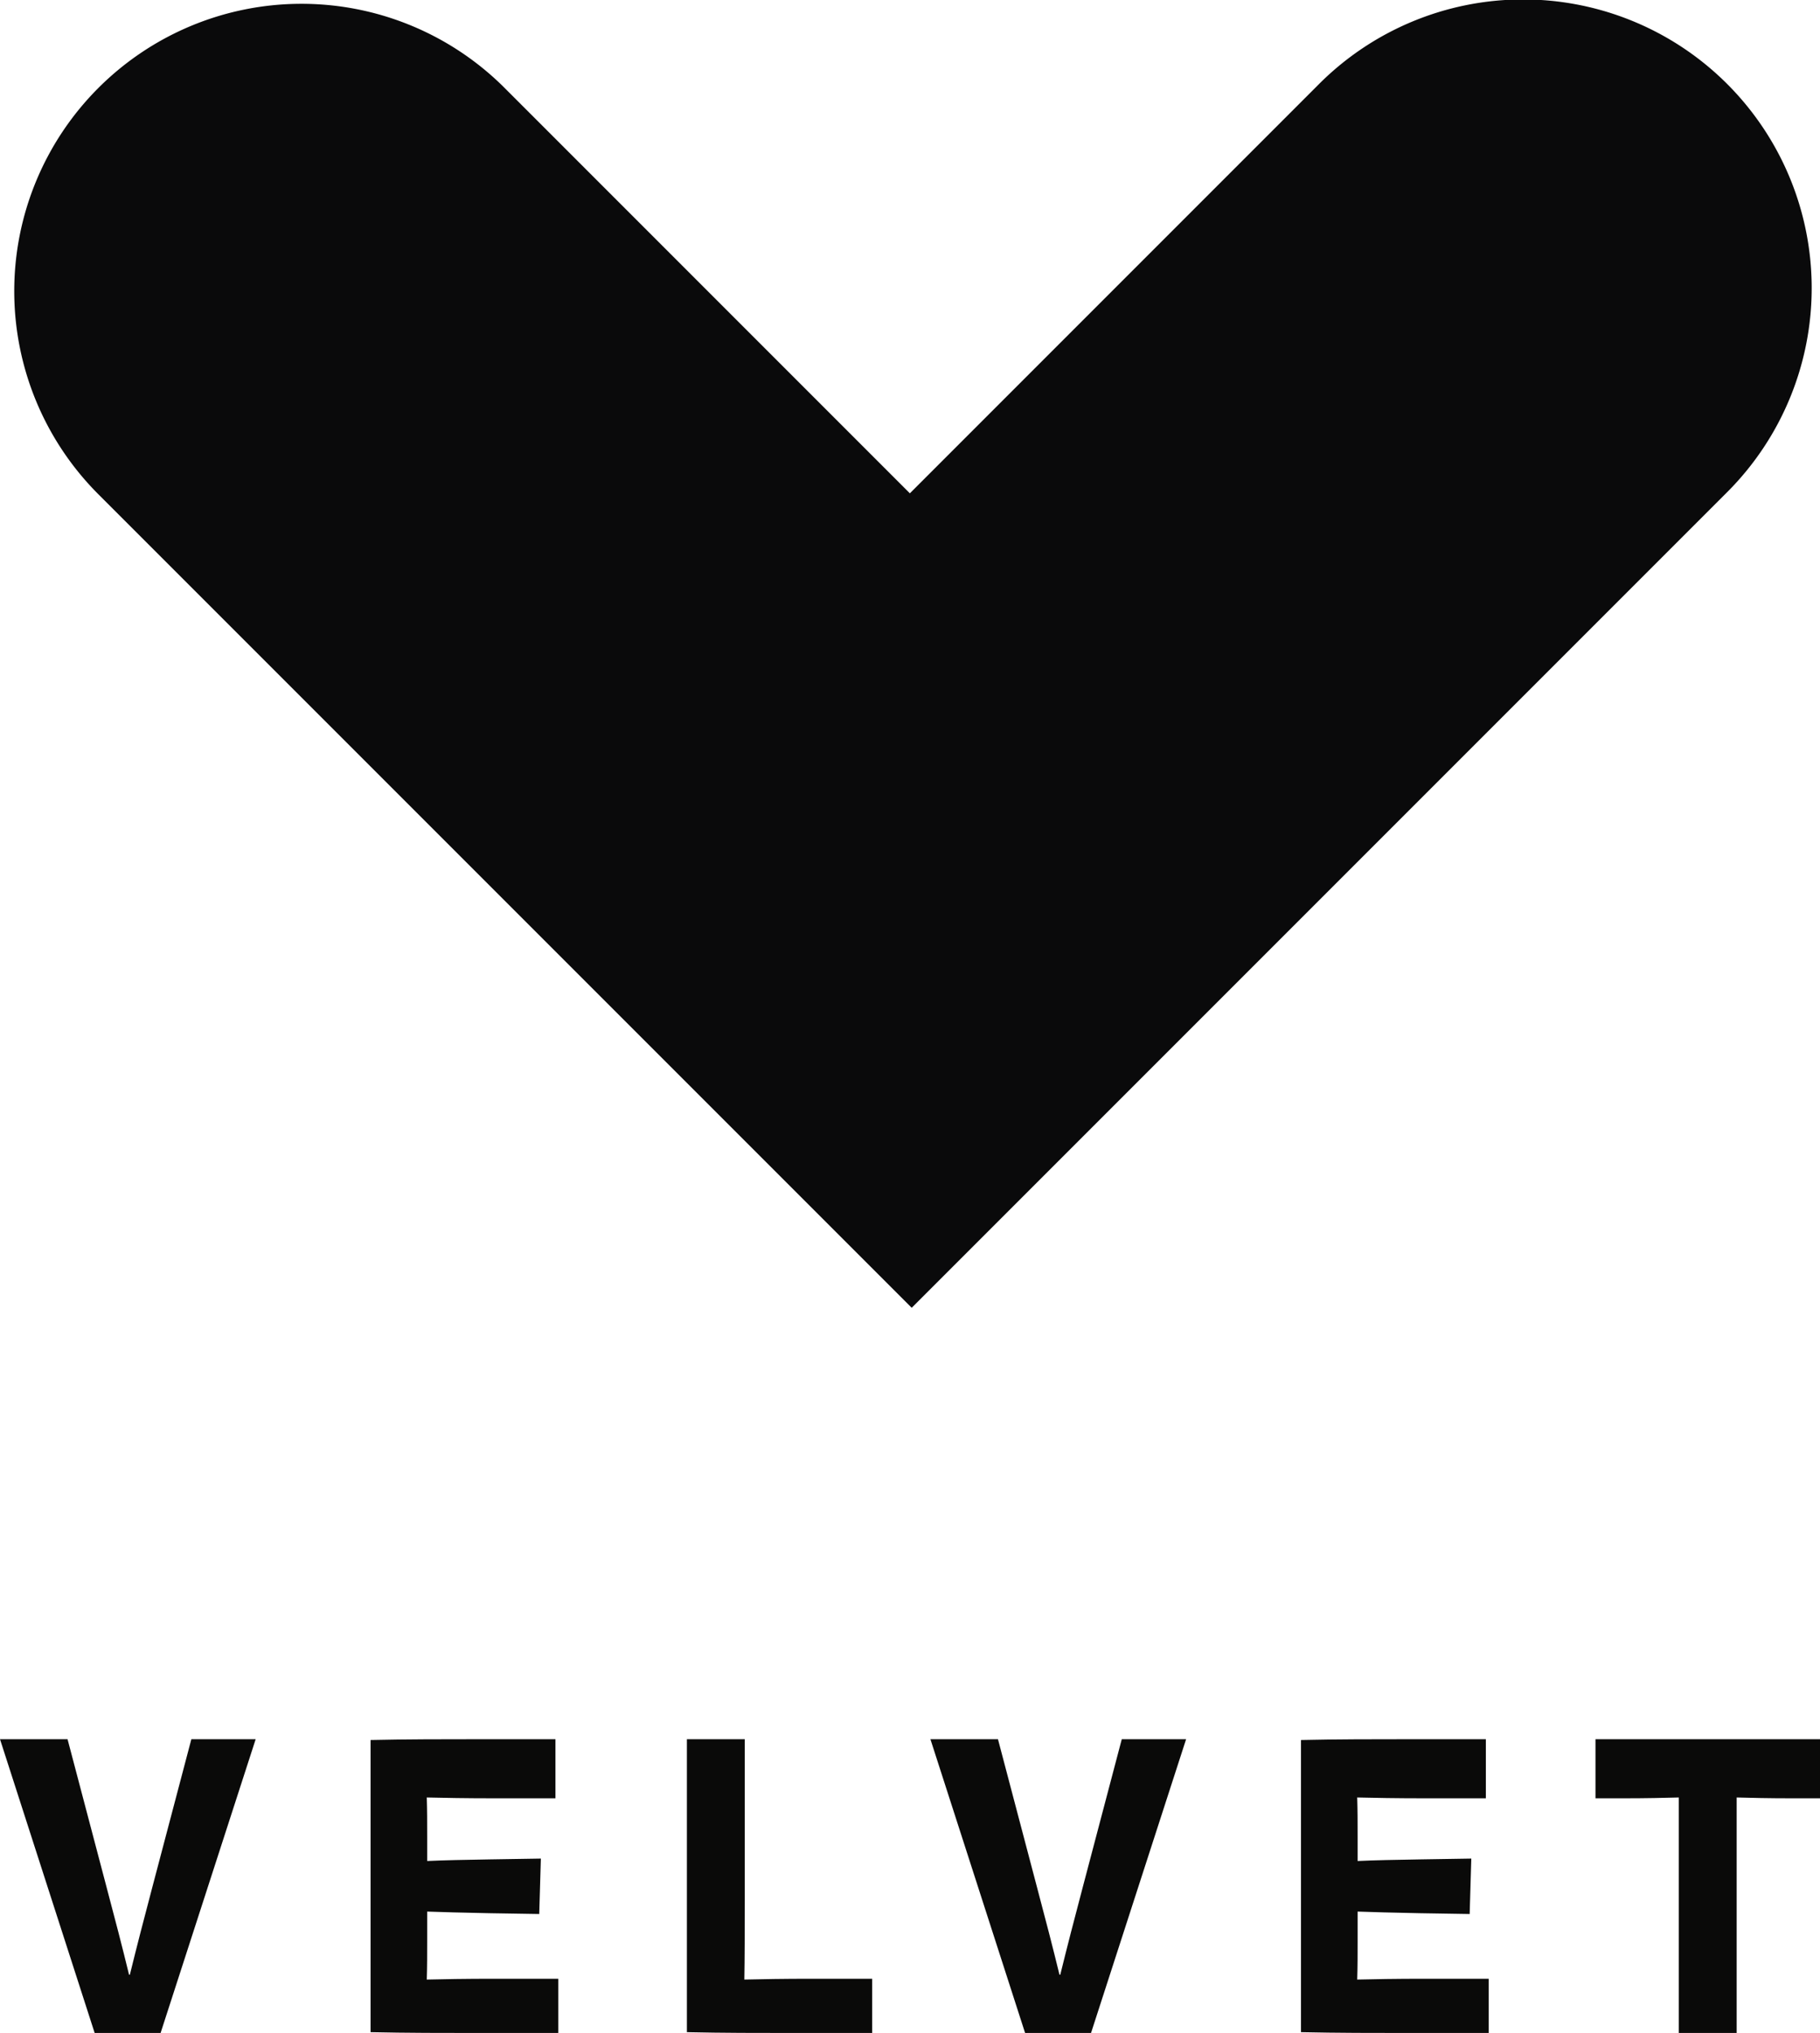
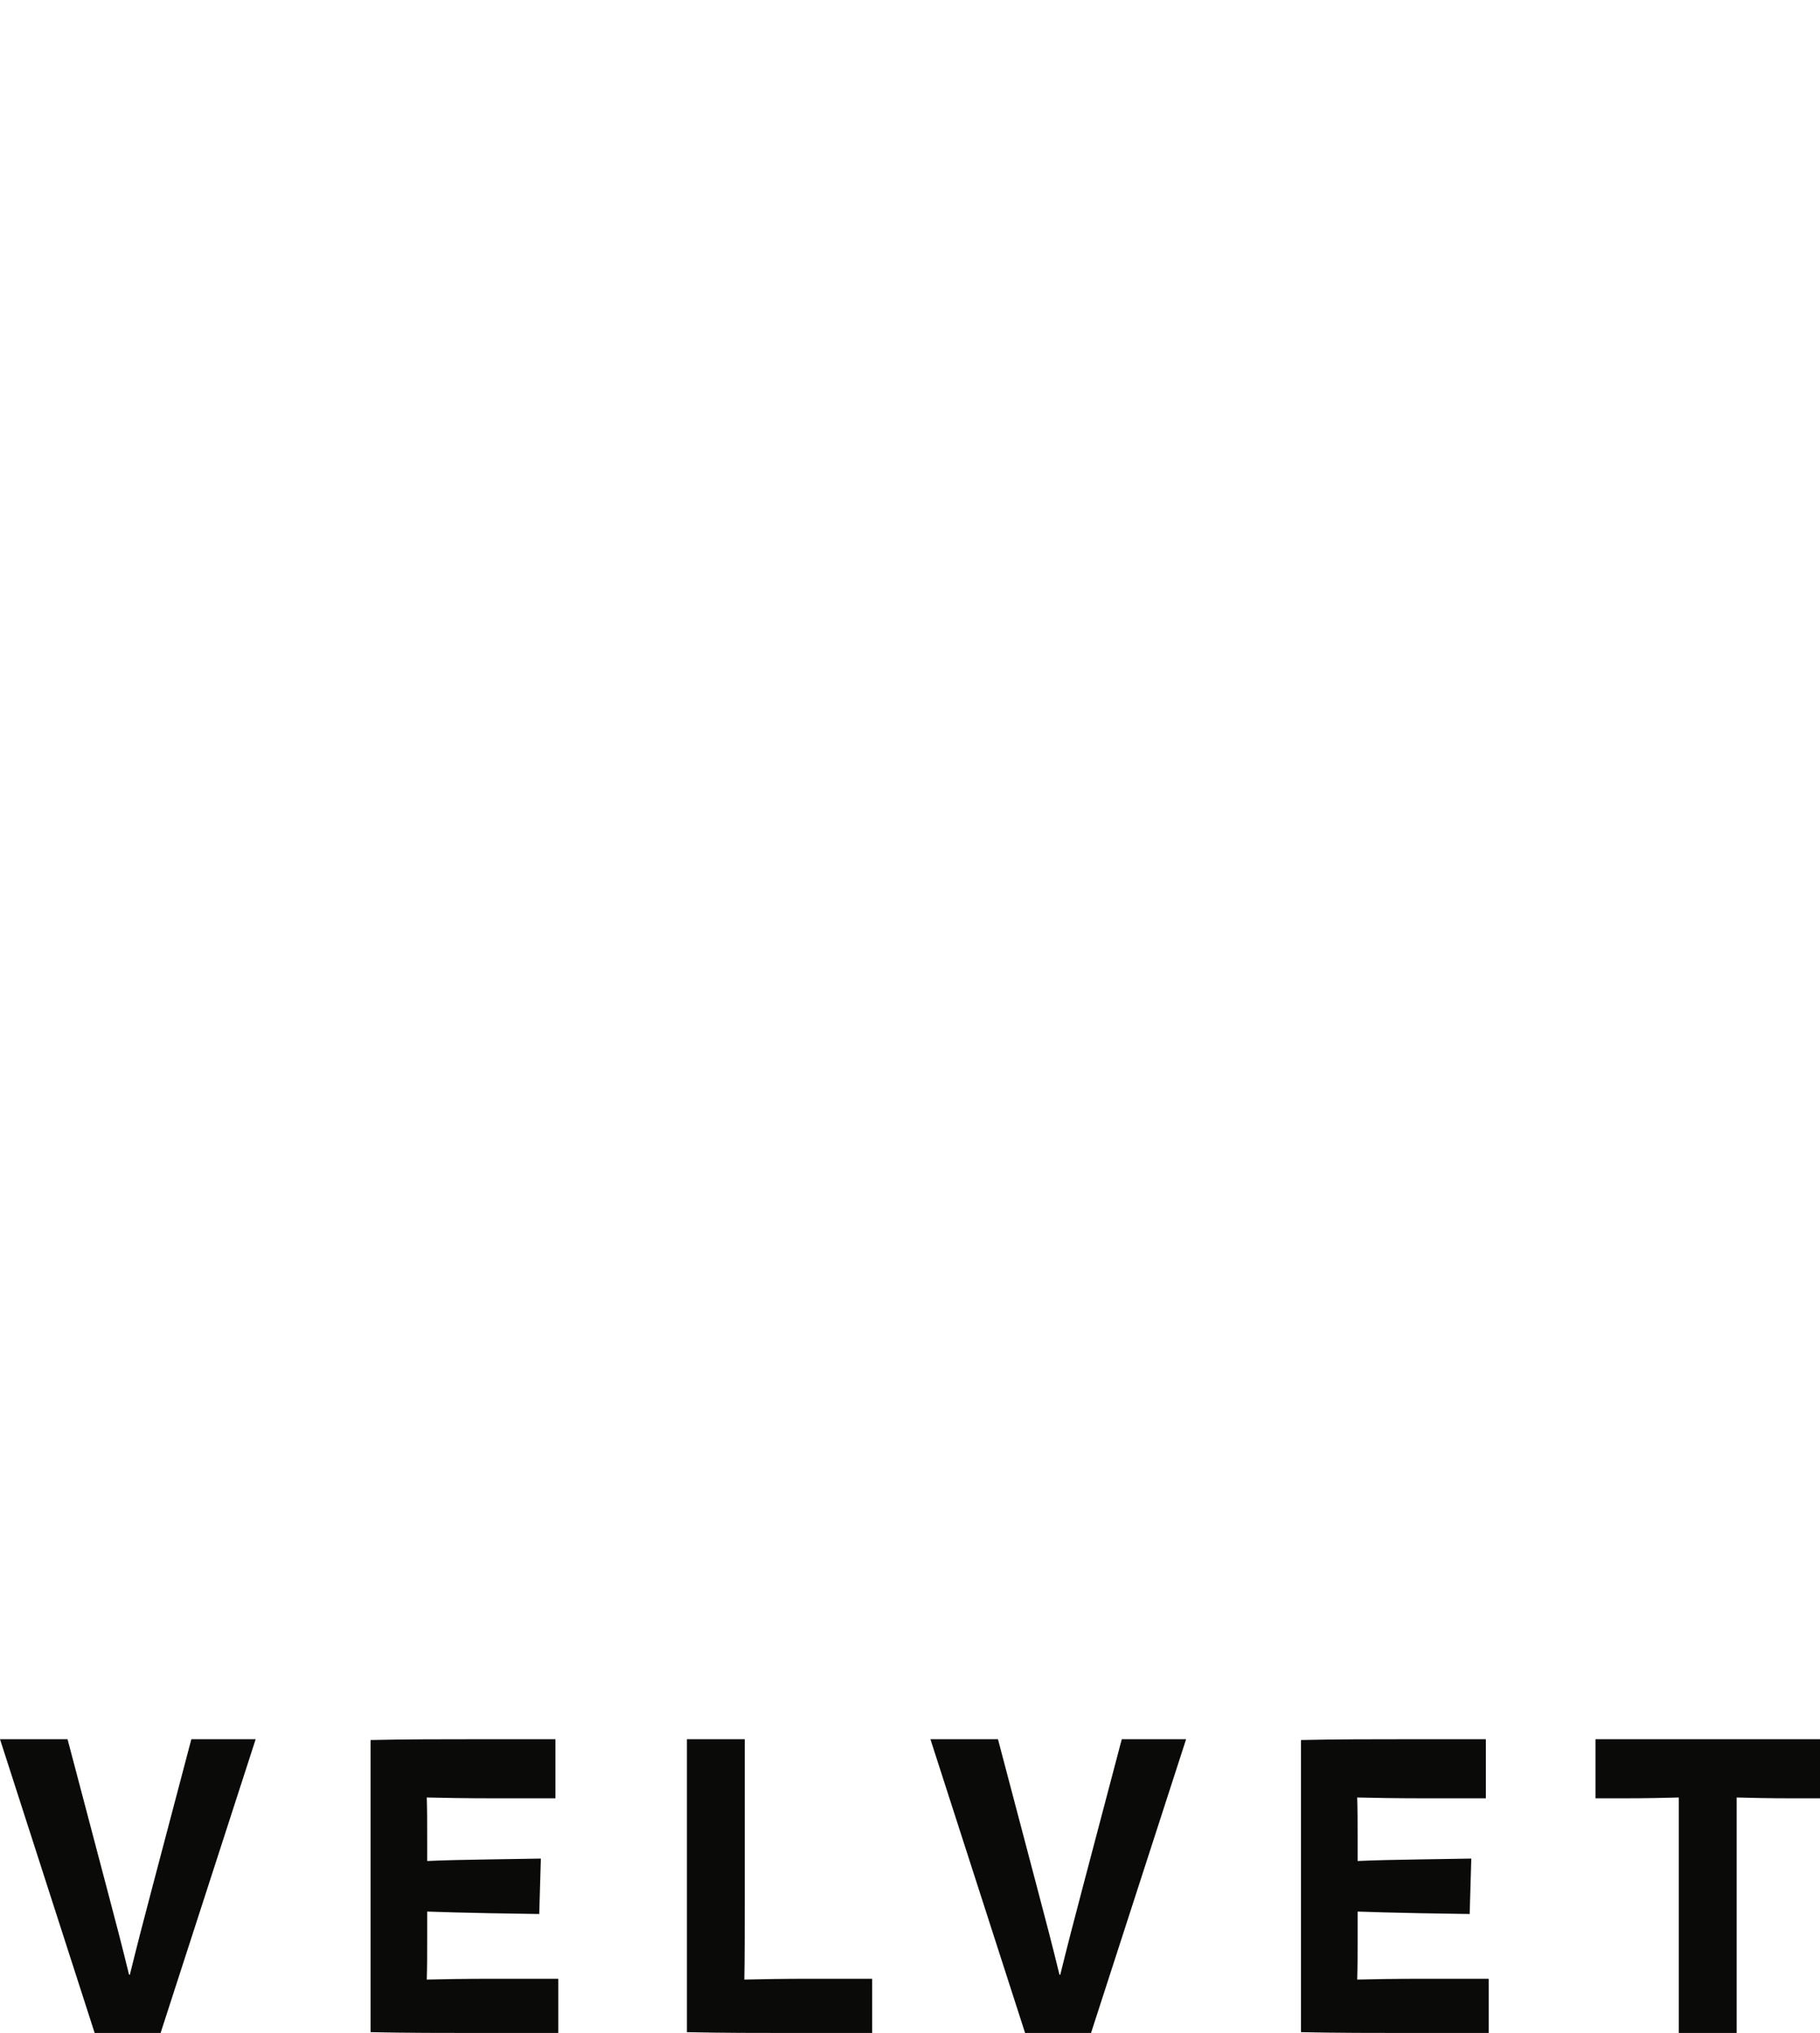
<svg xmlns="http://www.w3.org/2000/svg" viewBox="0 0 226.629 253.096">
  <defs>
    <style>.cls-1{fill:#0a0a0b;}.cls-2{fill:#0a0a09;}</style>
  </defs>
  <g id="Layer_2" data-name="Layer 2">
    <g id="Layer_1-2" data-name="Layer 1">
-       <path class="cls-1" d="M113.527,162.813,12.216,61.502a35.77,35.77,0,0,1,50.354-50.816L113.297,61.416l50.842-50.845A35.932,35.932,0,0,1,215.185,61.155Z" />
      <path class="cls-2" d="M198.672,223.879h3.778c2.367,0,4.936-.05,6.599-.101V253.096h7.203V223.778c1.663.051,4.182.101,6.599.101h3.778v-7.354h-27.957Zm-13.298,29.217v-6.75H177.062c-2.922,0-6.195.05-8.06.1.051-1.662.051-3.073.051-4.936V237.984c1.36.05,4.835.151,7.757.202l6.196.1.202-6.901-6.347.101c-2.972.05-5.742.1-7.808.201v-3.023c0-1.864,0-3.224-.051-4.886,1.864.051,5.138.101,8.06.101h7.96v-7.354h-9.823c-3.778,0-8.815,0-13.198.101v36.369c4.533.101,9.269.101,13.198.101Zm-57.728,0h8.211l11.838-36.571h-8.01l-4.836,18.336c-1.158,4.383-1.914,7.304-2.821,10.981h-.101c-.856-3.526-1.713-6.8-2.821-10.981l-4.836-18.336h-8.412Zm-19.042,0v-6.75h-7.908c-2.721,0-6.146.05-8.01.1.05-2.67.05-6.044.05-10.125V216.525H85.534v36.47c4.383.101,9.068.101,13.198.101Zm-39.089,0v-6.75h-8.312c-2.922,0-6.196.05-8.06.1.051-1.662.051-3.073.051-4.936V237.984c1.36.05,4.835.151,7.757.202l6.196.1.202-6.901-6.347.101c-2.972.05-5.743.1-7.808.201v-3.023c0-1.864,0-3.224-.051-4.886,1.864.051,5.138.101,8.06.101h7.96v-7.354H59.34c-3.778,0-8.815,0-13.198.101v36.369c4.533.101,9.269.101,13.198.101Zm-57.728,0h8.211l11.838-36.571H23.827l-4.836,18.336c-1.158,4.383-1.914,7.304-2.821,10.981h-.101c-.856-3.526-1.713-6.8-2.821-10.981L8.412,216.525H0Z" />
    </g>
  </g>
</svg>